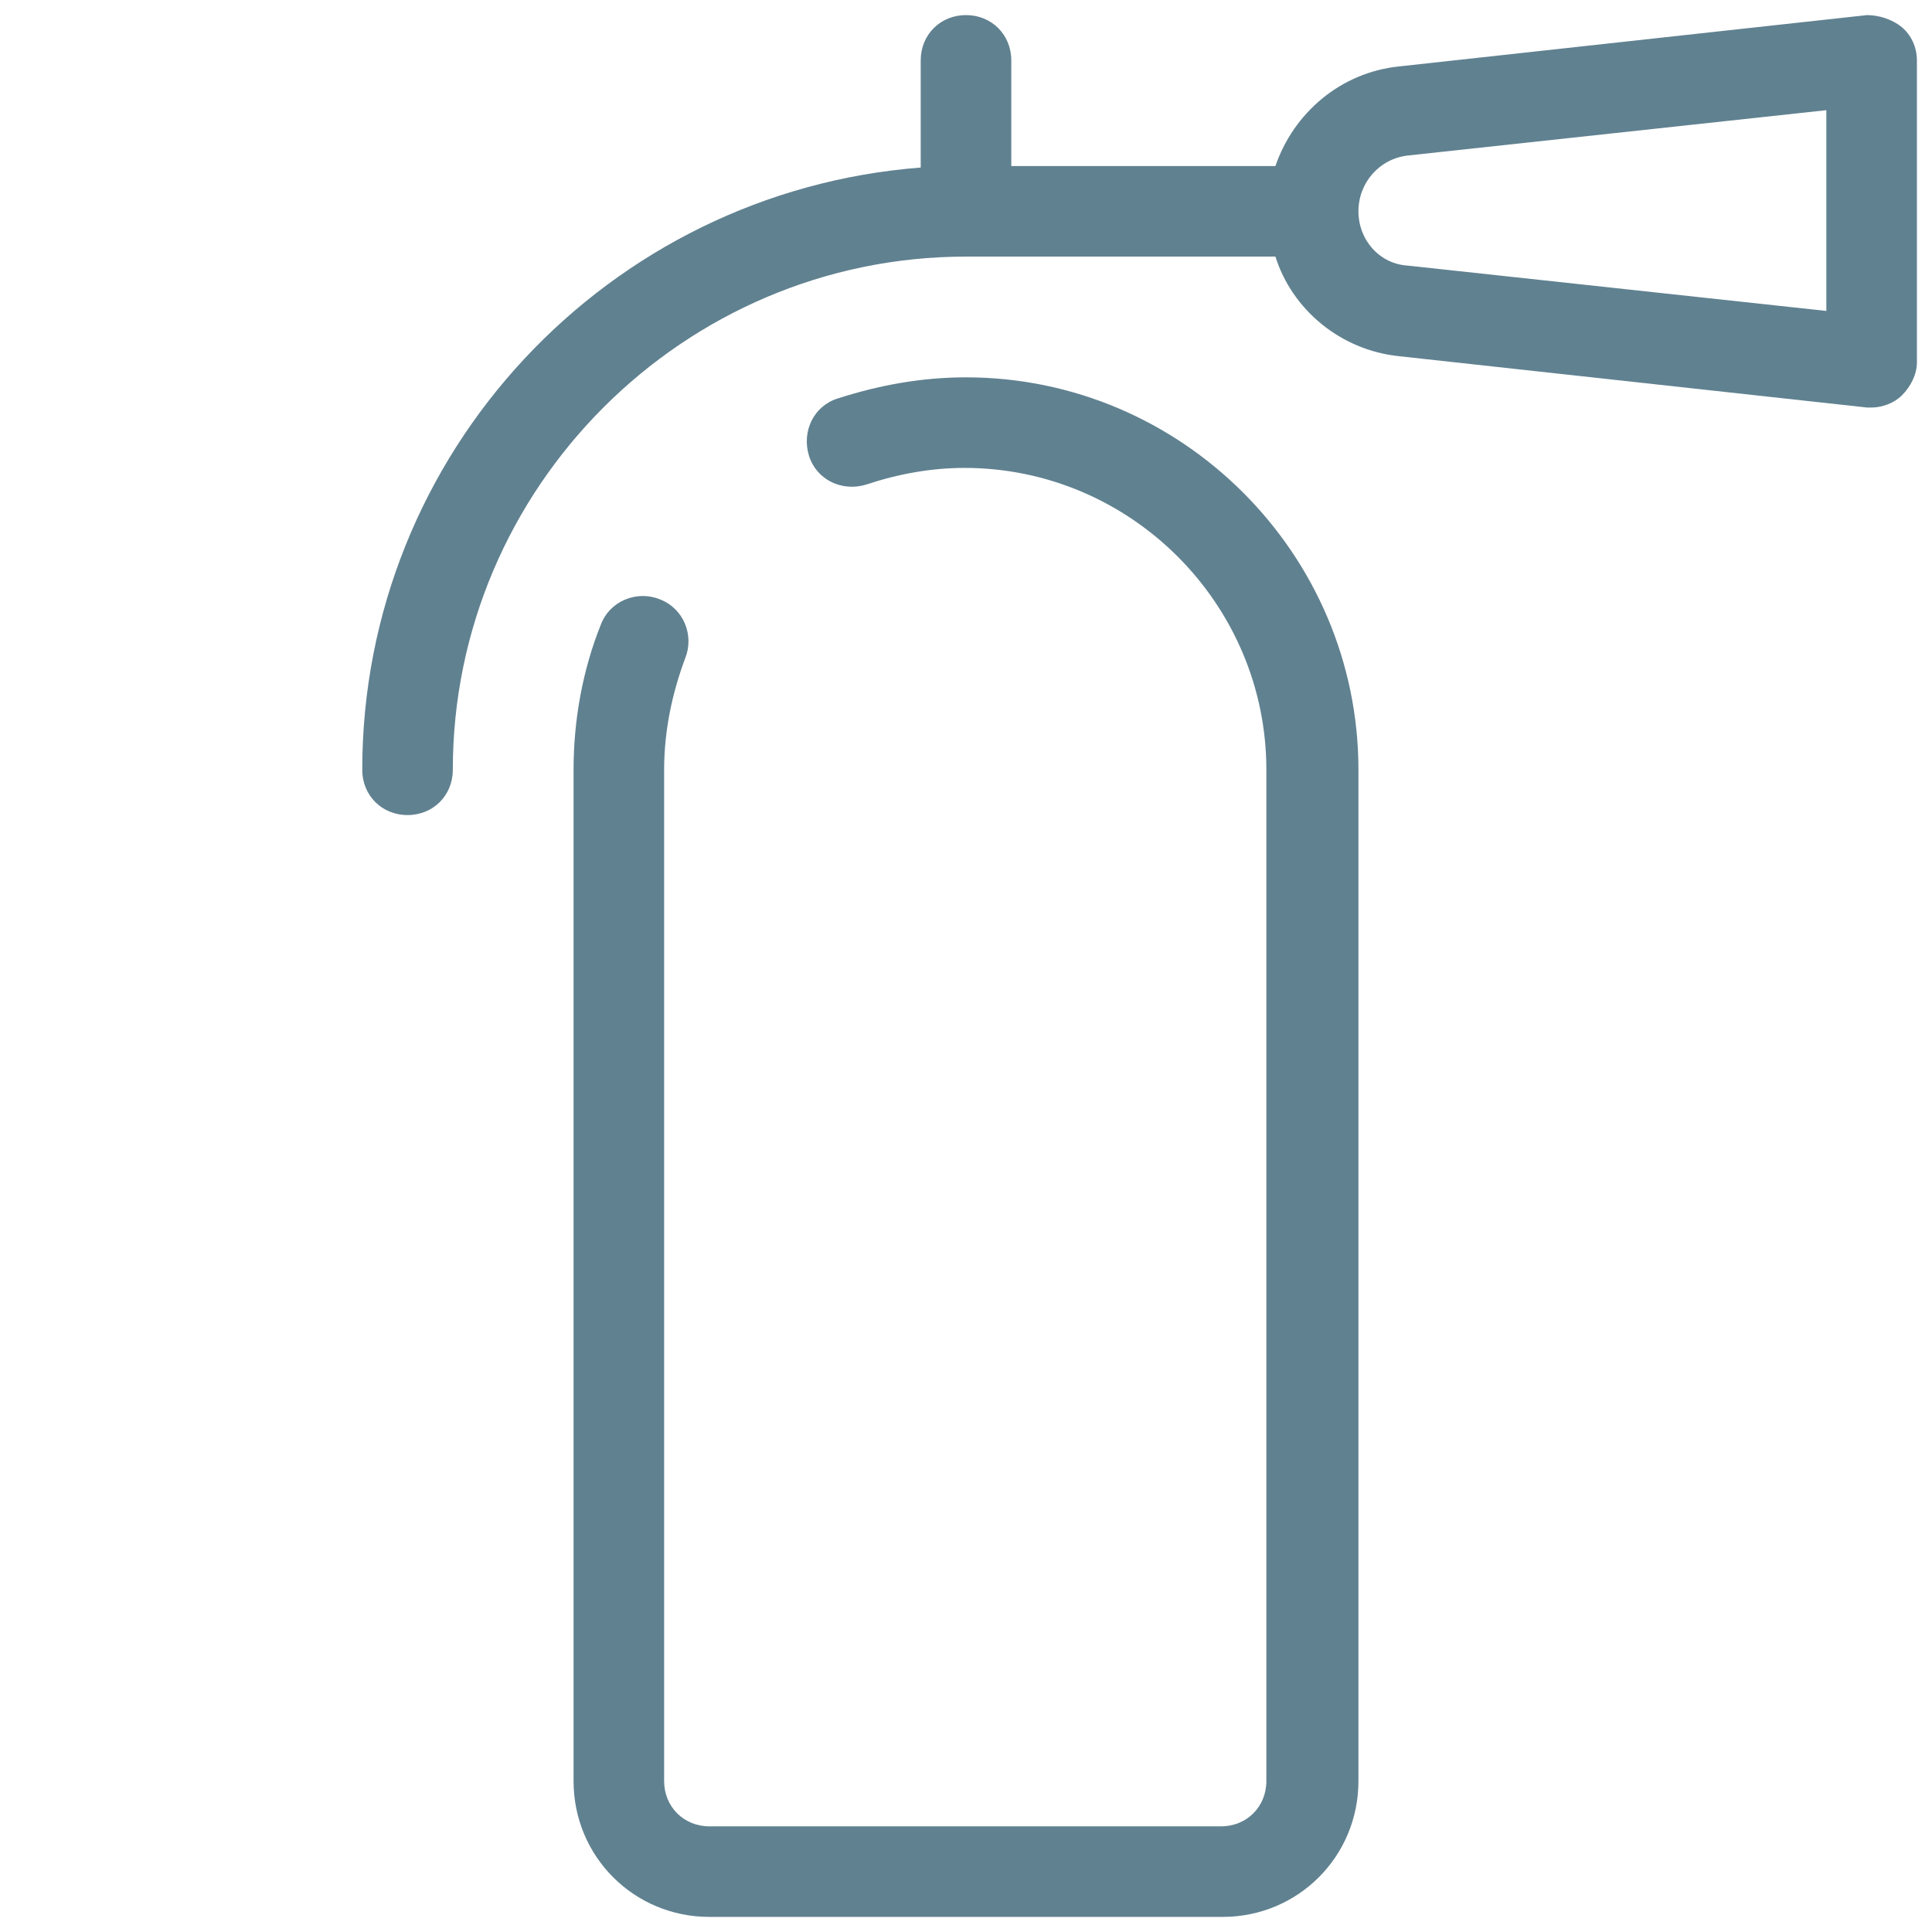
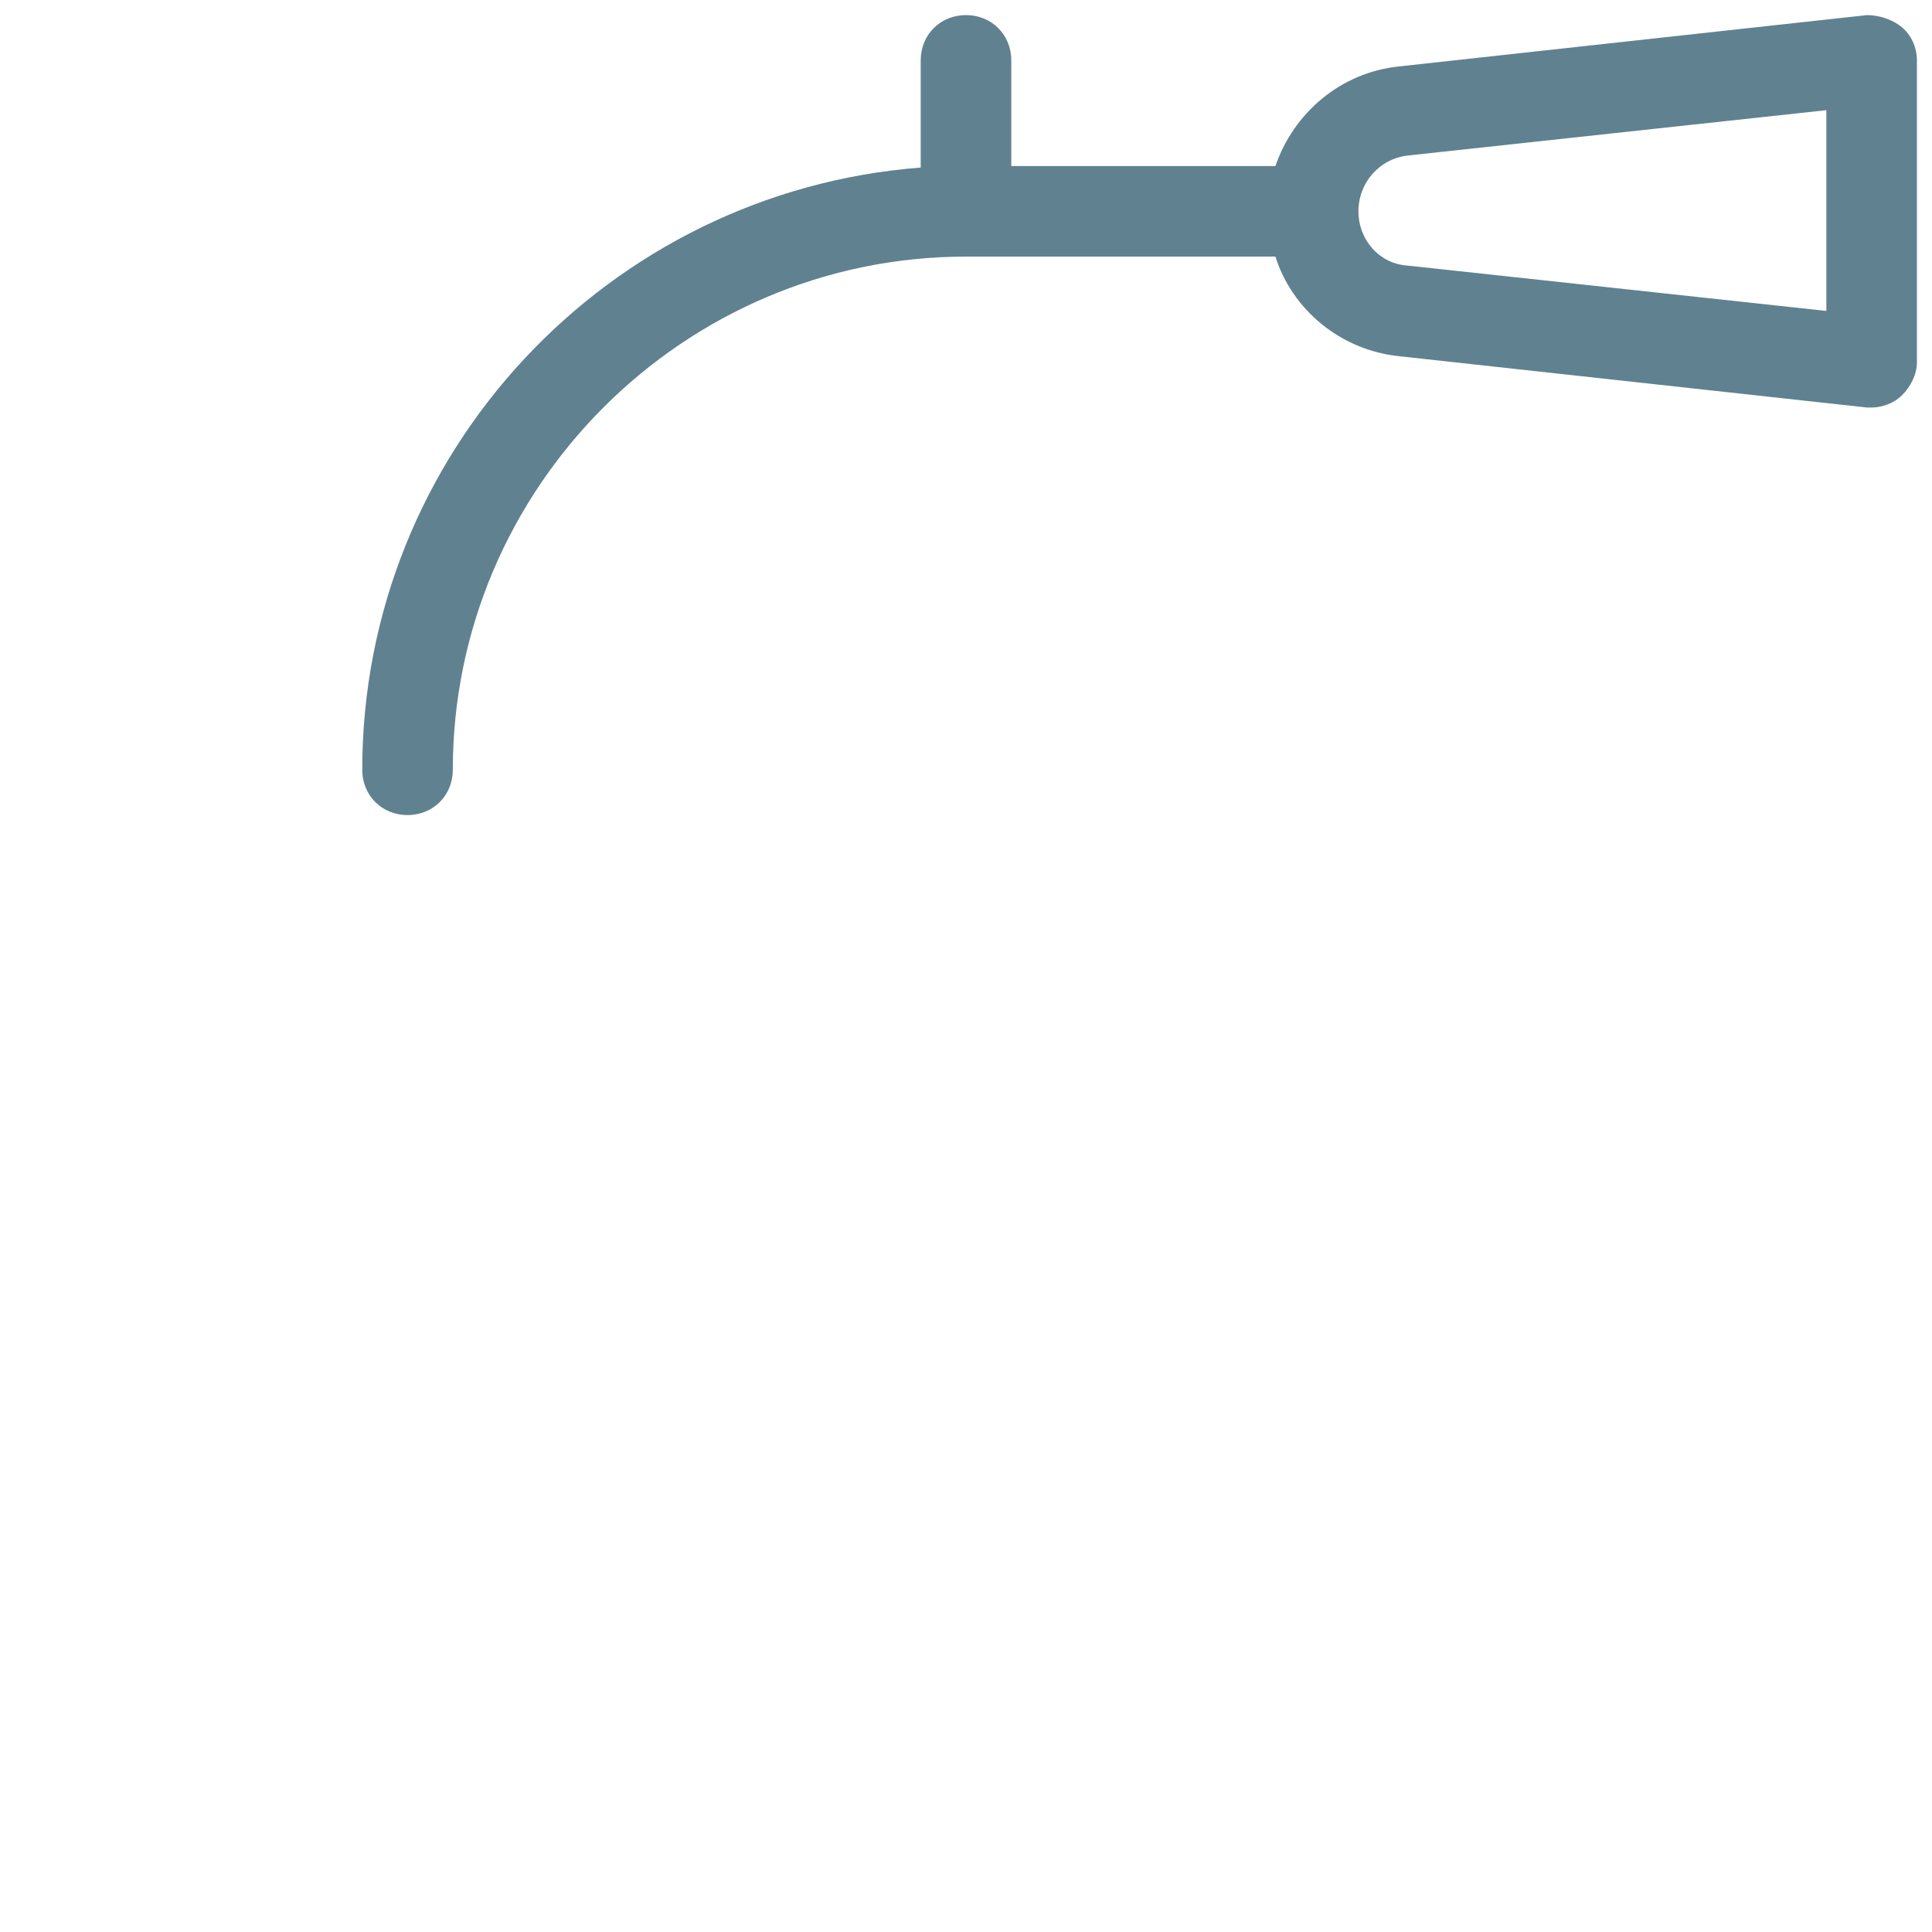
<svg xmlns="http://www.w3.org/2000/svg" version="1.1" width="512" height="512" x="0" y="0" viewBox="0 0 128 128" style="enable-background:new 0 0 512 512" xml:space="preserve">
  <g>
-     <path d="M45.4 43.6c.6-1.5-.1-3.3-1.7-3.9-1.5-.6-3.3.1-3.9 1.7-1.2 3-1.8 6.3-1.8 9.6v67c0 5 4 9 9 9h34c5 0 9-4 9-9V51c0-14.3-11.7-26-26-26-2.9 0-5.7.5-8.5 1.4-1.6.5-2.4 2.2-1.9 3.8s2.2 2.4 3.8 1.9c2.1-.7 4.3-1.1 6.5-1.1 11 0 20 9 20 20v67c0 1.7-1.3 3-3 3H47c-1.7 0-3-1.3-3-3V51c0-2.5.5-5 1.4-7.4z" fill="#608190" opacity="1" data-original="#000000" />
    <path d="M27 54c1.7 0 3-1.3 3-3 0-18.7 15.3-34 34-34h20.5c1.1 3.5 4.3 6.2 8.2 6.6l31 3.4h.3c.7 0 1.5-.3 2-.8.6-.6 1-1.4 1-2.2V4c0-.9-.4-1.7-1-2.2s-1.5-.8-2.3-.8l-31 3.4c-3.9.4-7 3.1-8.2 6.6H67V4c0-1.7-1.3-3-3-3s-3 1.3-3 3v7.1C40.3 12.7 24 30 24 51c0 1.7 1.3 3 3 3zm66.3-43.7 27.7-3v13.3l-27.7-3c-1.9-.1-3.3-1.7-3.3-3.6s1.4-3.5 3.3-3.7z" fill="#608190" opacity="1" data-original="#000000" />
  </g>
</svg>